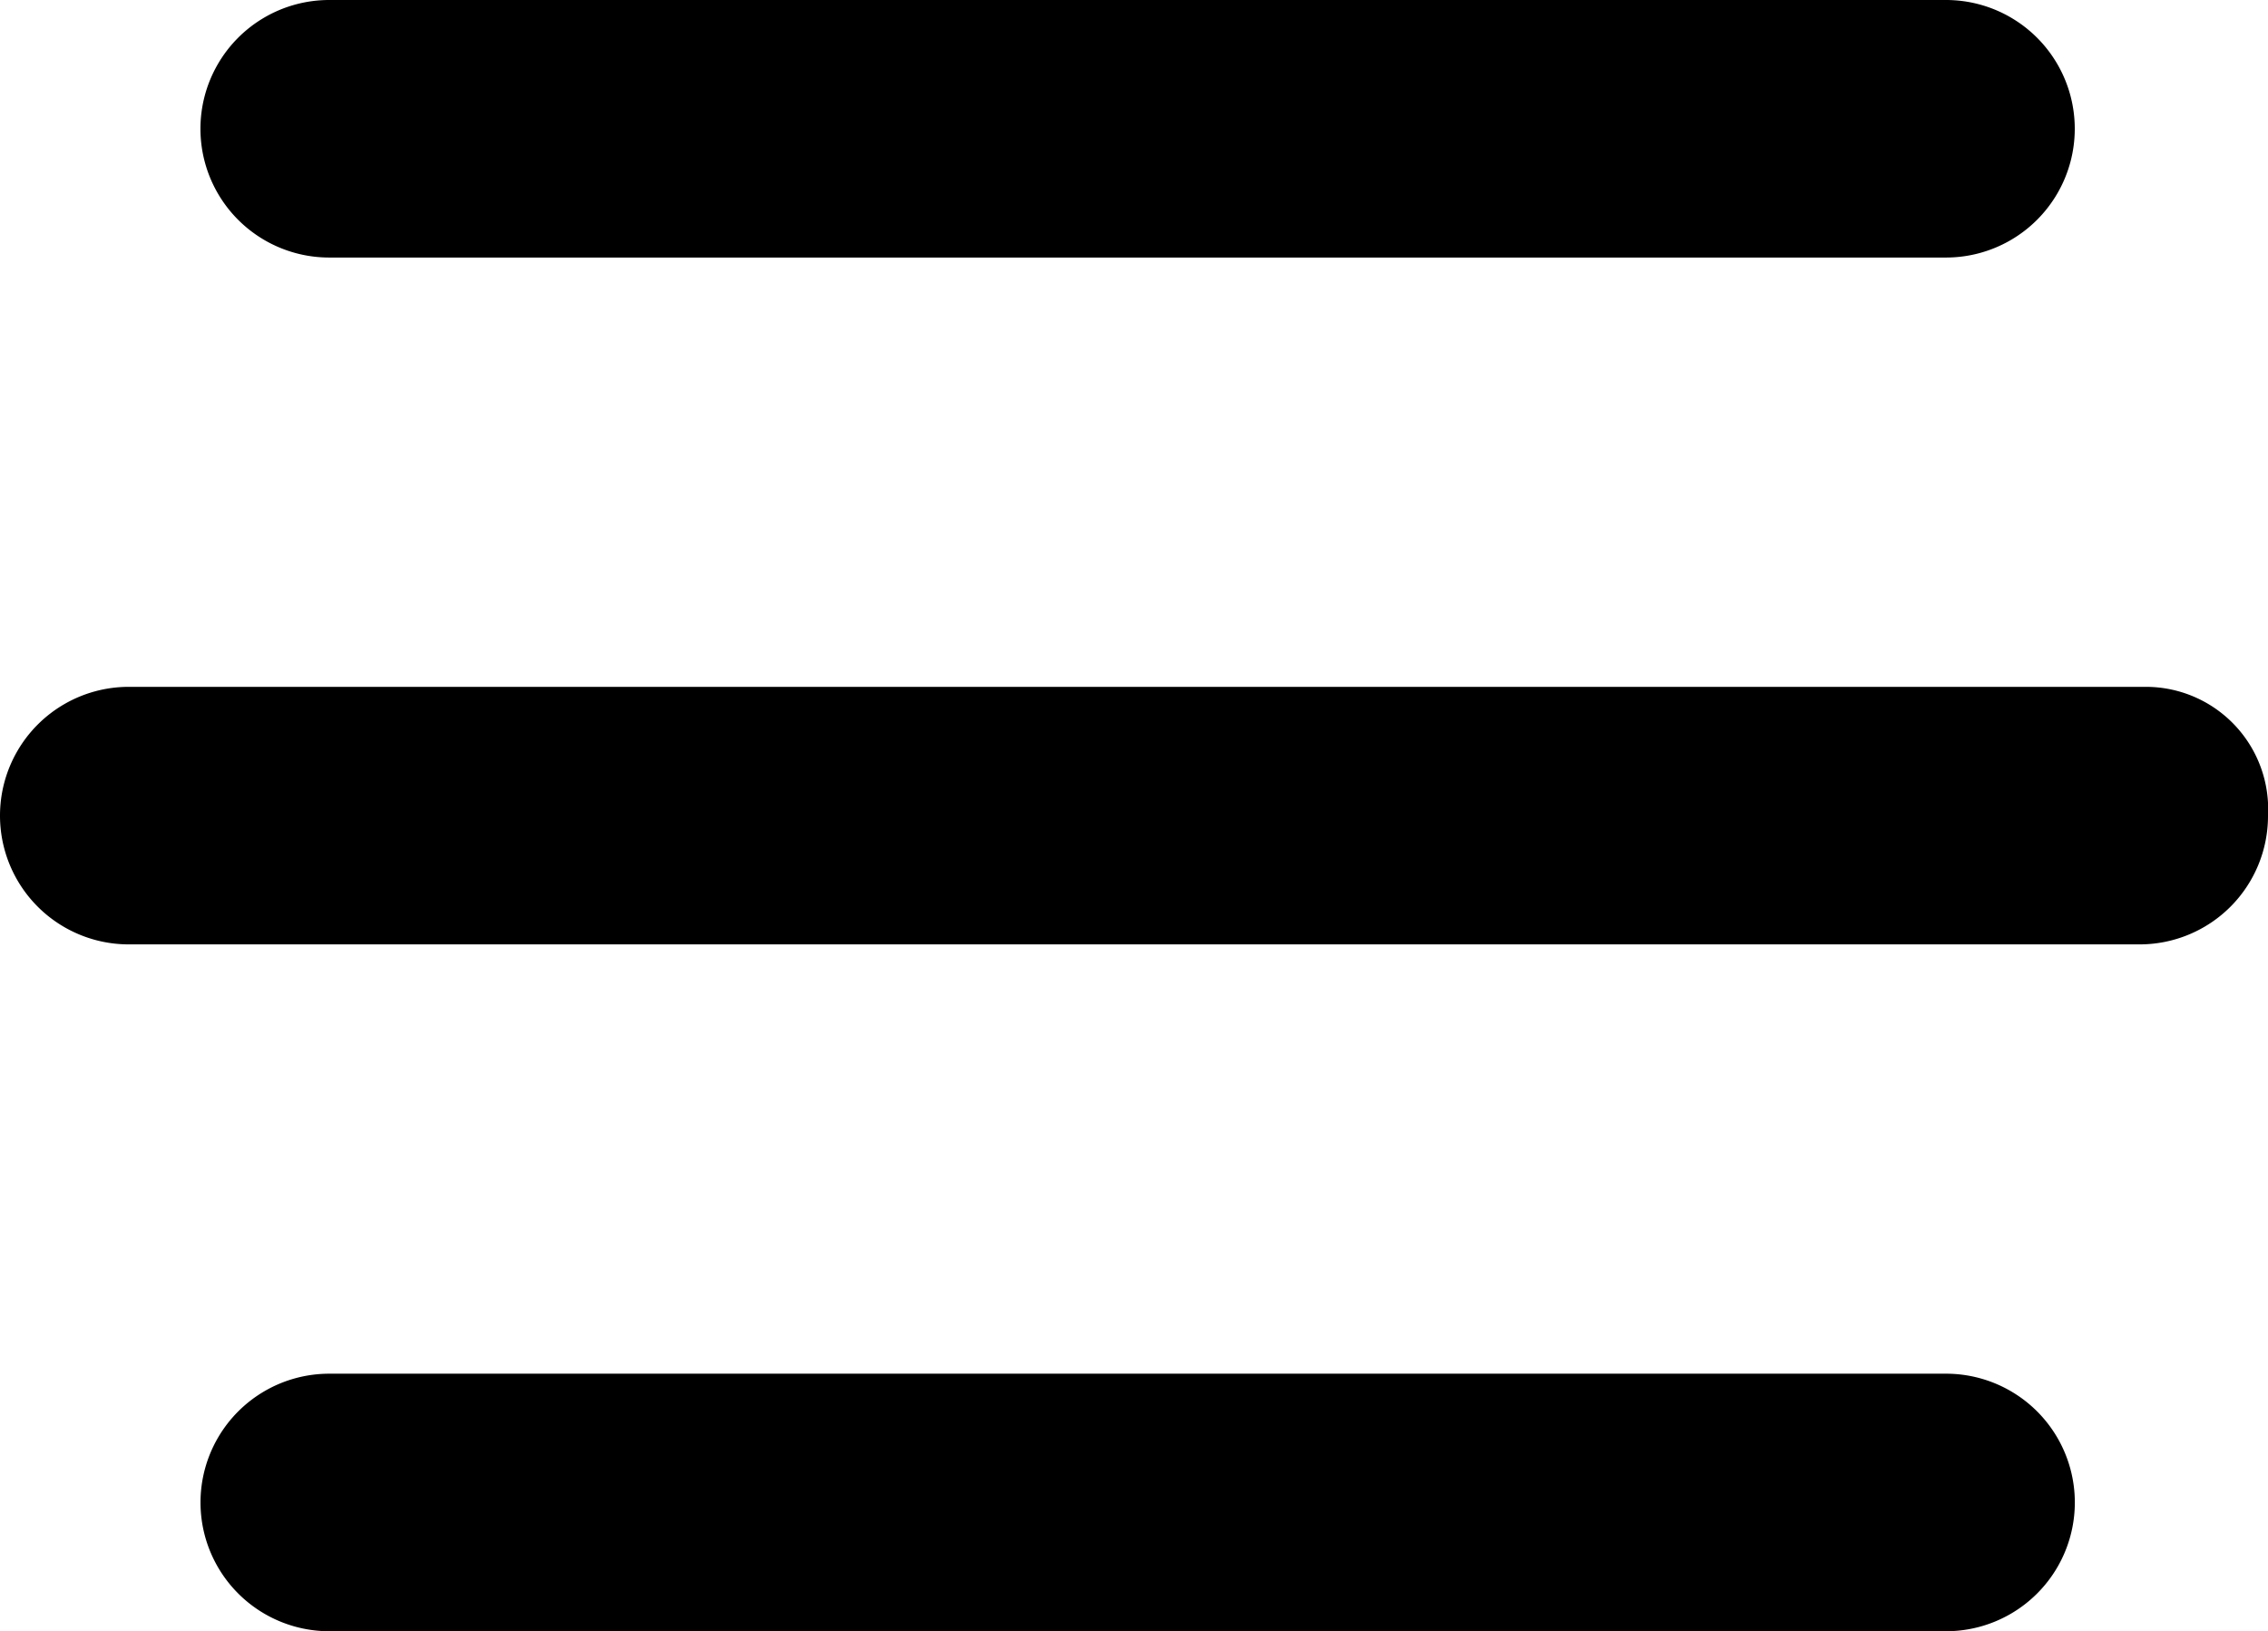
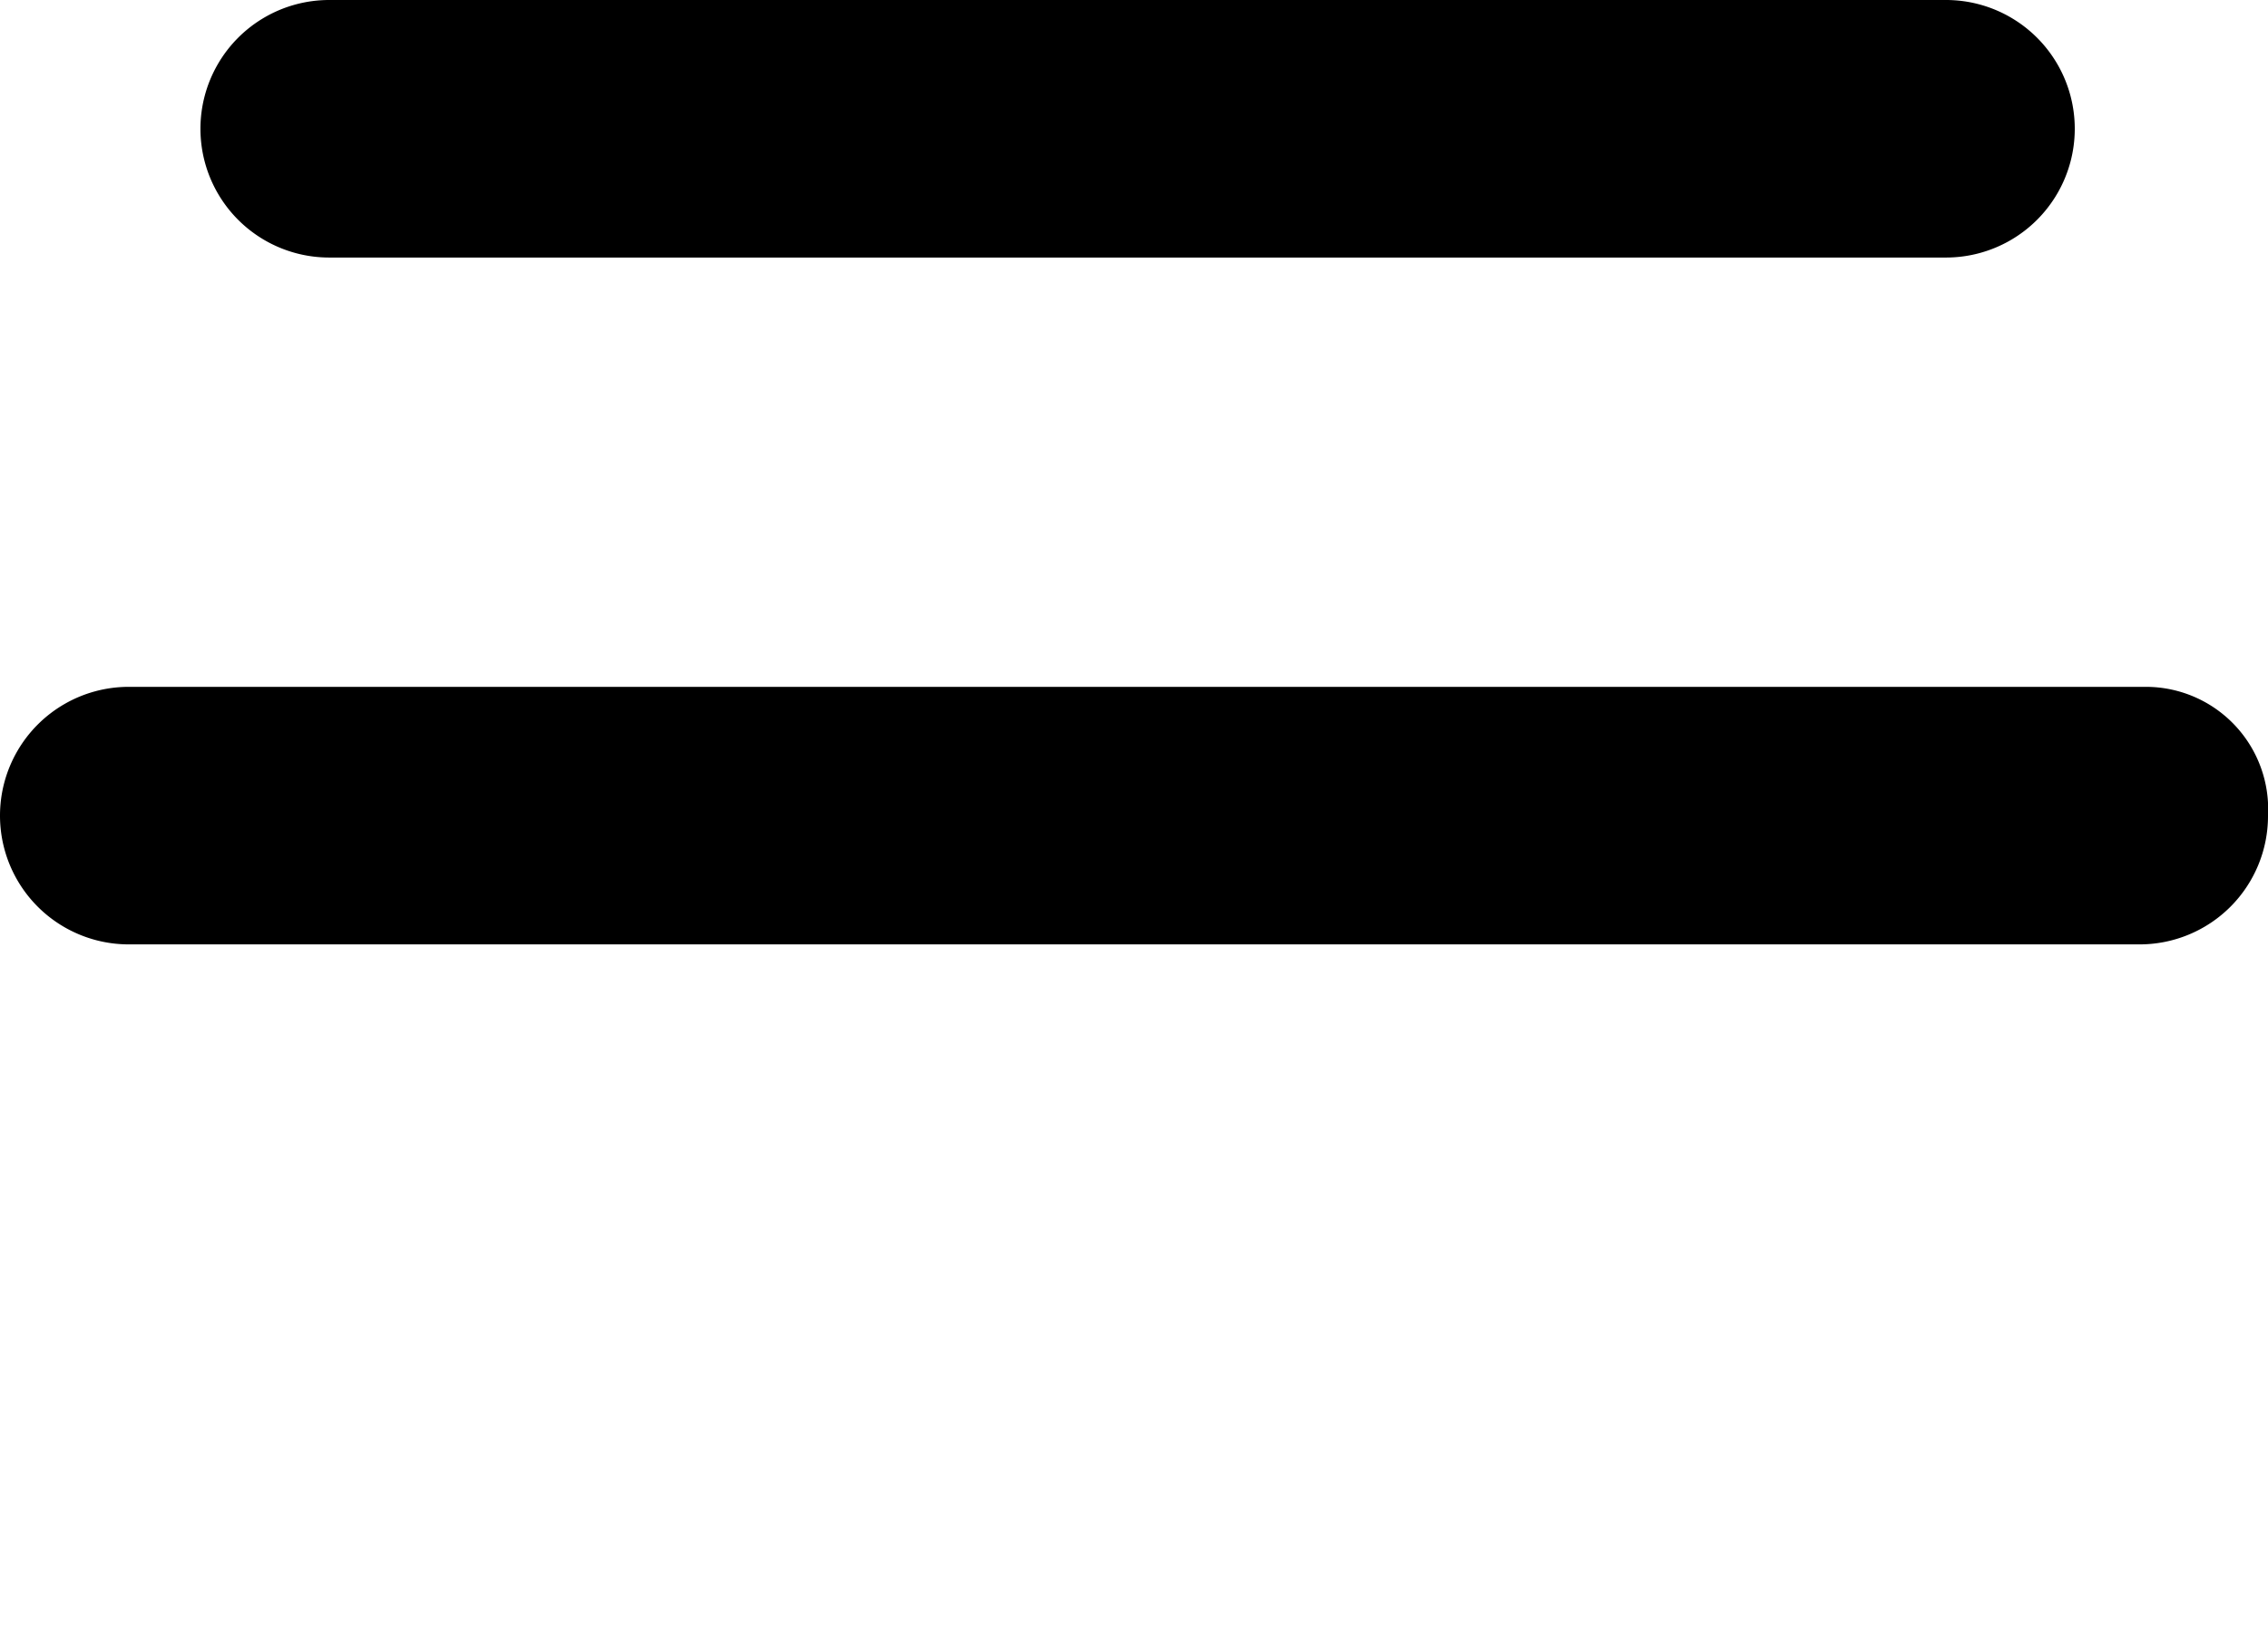
<svg xmlns="http://www.w3.org/2000/svg" width="35.223" height="25.336" viewBox="0 0 35.223 25.336">
  <g transform="translate(-32.332 -37.332)">
    <path d="M37.445,41.332H62.554a2,2,0,0,0,0-4H37.445a2,2,0,0,0,0,4Z" />
-     <path d="M65.668,48H34.332a2,2,0,1,0,0,4H65.555a1.994,1.994,0,0,0,2-2,1.9,1.9,0,0,0-1.887-2Z" />
-     <path d="M62.555,58.668H37.446a2,2,0,0,0,0,4H62.555a2,2,0,0,0,0-4Z" />
+     <path d="M65.668,48H34.332a2,2,0,1,0,0,4H65.555a1.994,1.994,0,0,0,2-2,1.9,1.9,0,0,0-1.887-2" />
  </g>
</svg>